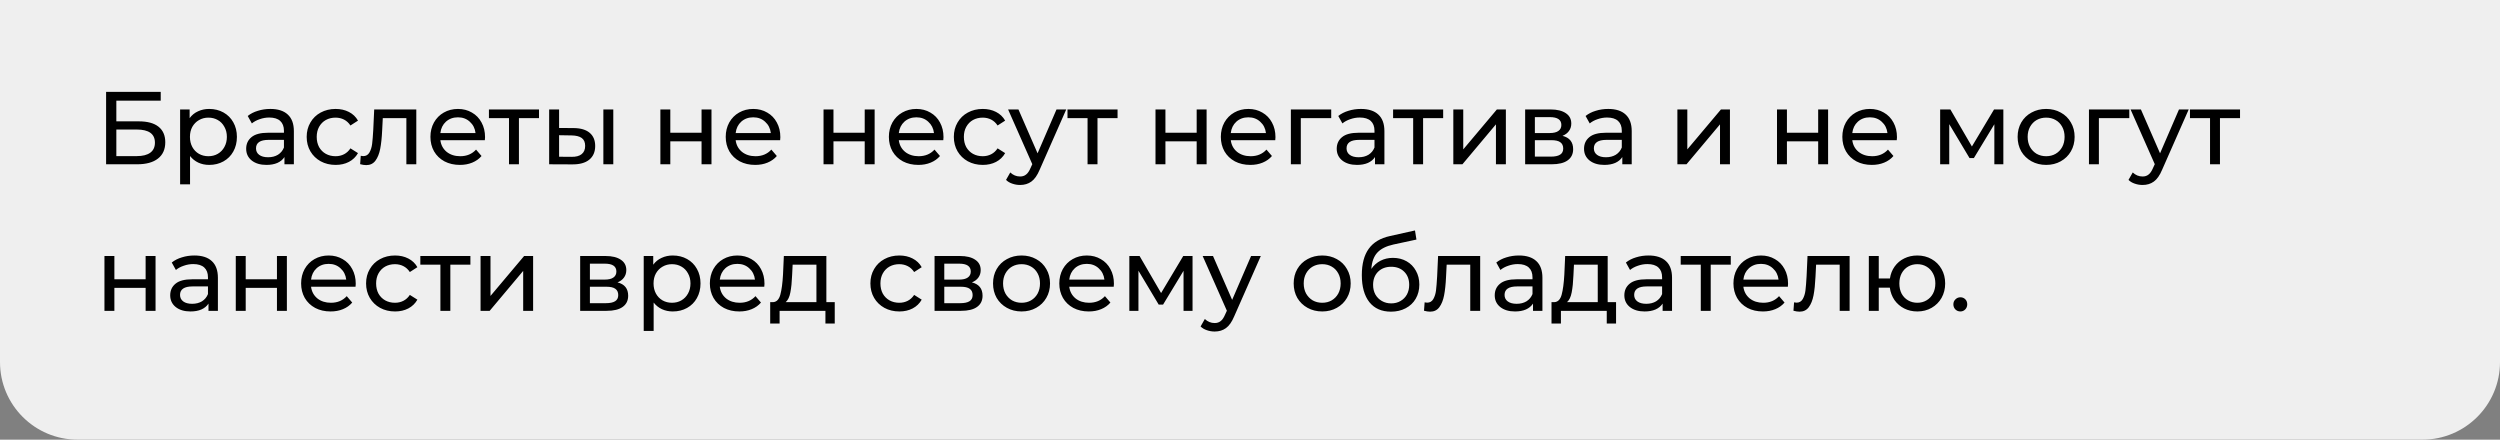
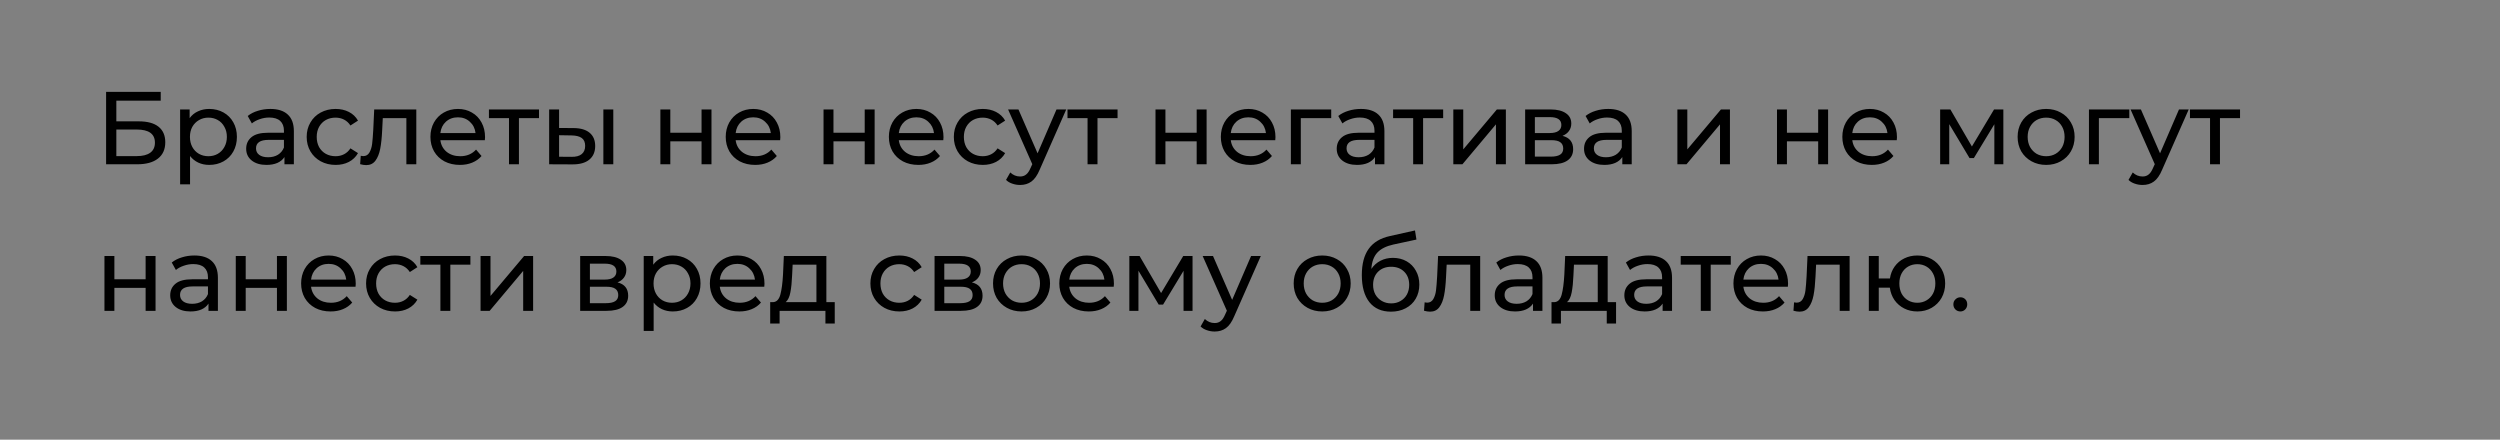
<svg xmlns="http://www.w3.org/2000/svg" width="290" height="51" viewBox="0 0 290 51" fill="none">
  <rect x="0" y="0" width="290" height="51" fill="#808080" stroke="none" />
-   <path d="M0 0H290V42C290 46.971 285.971 51 281 51H9C4.029 51 0 46.971 0 42V0Z" fill="#EFEFEF" />
  <path d="M12.308 10.657H18.644V11.677H13.496V14.077H16.112C17.112 14.077 17.872 14.285 18.392 14.701C18.912 15.117 19.172 15.717 19.172 16.501C19.172 17.325 18.888 17.957 18.32 18.397C17.76 18.837 16.956 19.057 15.908 19.057H12.308V10.657ZM15.86 18.109C16.548 18.109 17.072 17.977 17.432 17.713C17.792 17.449 17.972 17.061 17.972 16.549C17.972 15.533 17.268 15.025 15.86 15.025H13.496V18.109H15.86ZM24.265 12.637C24.881 12.637 25.433 12.773 25.921 13.045C26.409 13.317 26.789 13.697 27.061 14.185C27.341 14.673 27.481 15.237 27.481 15.877C27.481 16.517 27.341 17.085 27.061 17.581C26.789 18.069 26.409 18.449 25.921 18.721C25.433 18.993 24.881 19.129 24.265 19.129C23.809 19.129 23.389 19.041 23.005 18.865C22.629 18.689 22.309 18.433 22.045 18.097V21.385H20.893V12.697H21.997V13.705C22.253 13.353 22.577 13.089 22.969 12.913C23.361 12.729 23.793 12.637 24.265 12.637ZM24.169 18.121C24.577 18.121 24.941 18.029 25.261 17.845C25.589 17.653 25.845 17.389 26.029 17.053C26.221 16.709 26.317 16.317 26.317 15.877C26.317 15.437 26.221 15.049 26.029 14.713C25.845 14.369 25.589 14.105 25.261 13.921C24.941 13.737 24.577 13.645 24.169 13.645C23.769 13.645 23.405 13.741 23.077 13.933C22.757 14.117 22.501 14.377 22.309 14.713C22.125 15.049 22.033 15.437 22.033 15.877C22.033 16.317 22.125 16.709 22.309 17.053C22.493 17.389 22.749 17.653 23.077 17.845C23.405 18.029 23.769 18.121 24.169 18.121ZM31.364 12.637C32.245 12.637 32.916 12.853 33.38 13.285C33.852 13.717 34.089 14.361 34.089 15.217V19.057H32.996V18.217C32.804 18.513 32.529 18.741 32.169 18.901C31.817 19.053 31.396 19.129 30.909 19.129C30.197 19.129 29.625 18.957 29.192 18.613C28.768 18.269 28.556 17.817 28.556 17.257C28.556 16.697 28.761 16.249 29.169 15.913C29.576 15.569 30.224 15.397 31.113 15.397H32.937V15.169C32.937 14.673 32.792 14.293 32.505 14.029C32.217 13.765 31.793 13.633 31.233 13.633C30.857 13.633 30.488 13.697 30.128 13.825C29.768 13.945 29.465 14.109 29.216 14.317L28.736 13.453C29.064 13.189 29.456 12.989 29.913 12.853C30.369 12.709 30.852 12.637 31.364 12.637ZM31.101 18.241C31.541 18.241 31.921 18.145 32.24 17.953C32.56 17.753 32.792 17.473 32.937 17.113V16.225H31.16C30.184 16.225 29.697 16.553 29.697 17.209C29.697 17.529 29.82 17.781 30.069 17.965C30.317 18.149 30.66 18.241 31.101 18.241ZM38.935 19.129C38.287 19.129 37.707 18.989 37.195 18.709C36.691 18.429 36.295 18.045 36.007 17.557C35.719 17.061 35.575 16.501 35.575 15.877C35.575 15.253 35.719 14.697 36.007 14.209C36.295 13.713 36.691 13.329 37.195 13.057C37.707 12.777 38.287 12.637 38.935 12.637C39.511 12.637 40.023 12.753 40.471 12.985C40.927 13.217 41.279 13.553 41.527 13.993L40.651 14.557C40.451 14.253 40.203 14.025 39.907 13.873C39.611 13.721 39.283 13.645 38.923 13.645C38.507 13.645 38.131 13.737 37.795 13.921C37.467 14.105 37.207 14.369 37.015 14.713C36.831 15.049 36.739 15.437 36.739 15.877C36.739 16.325 36.831 16.721 37.015 17.065C37.207 17.401 37.467 17.661 37.795 17.845C38.131 18.029 38.507 18.121 38.923 18.121C39.283 18.121 39.611 18.045 39.907 17.893C40.203 17.741 40.451 17.513 40.651 17.209L41.527 17.761C41.279 18.201 40.927 18.541 40.471 18.781C40.023 19.013 39.511 19.129 38.935 19.129ZM48.291 12.697V19.057H47.139V13.705H44.403L44.331 15.121C44.291 15.977 44.215 16.693 44.103 17.269C43.991 17.837 43.807 18.293 43.551 18.637C43.295 18.981 42.939 19.153 42.483 19.153C42.275 19.153 42.039 19.117 41.775 19.045L41.847 18.073C41.951 18.097 42.047 18.109 42.135 18.109C42.455 18.109 42.695 17.969 42.855 17.689C43.015 17.409 43.119 17.077 43.167 16.693C43.215 16.309 43.259 15.761 43.299 15.049L43.407 12.697H48.291ZM56.266 15.913C56.266 16.001 56.258 16.117 56.242 16.261H51.082C51.154 16.821 51.398 17.273 51.814 17.617C52.238 17.953 52.762 18.121 53.386 18.121C54.146 18.121 54.758 17.865 55.222 17.353L55.858 18.097C55.57 18.433 55.21 18.689 54.778 18.865C54.354 19.041 53.878 19.129 53.35 19.129C52.678 19.129 52.082 18.993 51.562 18.721C51.042 18.441 50.638 18.053 50.35 17.557C50.07 17.061 49.93 16.501 49.93 15.877C49.93 15.261 50.066 14.705 50.338 14.209C50.618 13.713 50.998 13.329 51.478 13.057C51.966 12.777 52.514 12.637 53.122 12.637C53.73 12.637 54.27 12.777 54.742 13.057C55.222 13.329 55.594 13.713 55.858 14.209C56.13 14.705 56.266 15.273 56.266 15.913ZM53.122 13.609C52.57 13.609 52.106 13.777 51.73 14.113C51.362 14.449 51.146 14.889 51.082 15.433H55.162C55.098 14.897 54.878 14.461 54.502 14.125C54.134 13.781 53.674 13.609 53.122 13.609ZM62.524 13.705H60.196V19.057H59.044V13.705H56.716V12.697H62.524V13.705ZM66.57 14.857C67.37 14.865 67.982 15.049 68.406 15.409C68.83 15.769 69.042 16.277 69.042 16.933C69.042 17.621 68.81 18.153 68.346 18.529C67.89 18.897 67.234 19.077 66.378 19.069L63.702 19.057V12.697H64.854V14.845L66.57 14.857ZM69.99 12.697H71.142V19.057H69.99V12.697ZM66.294 18.193C66.814 18.201 67.206 18.097 67.47 17.881C67.742 17.665 67.878 17.345 67.878 16.921C67.878 16.505 67.746 16.201 67.482 16.009C67.218 15.817 66.822 15.717 66.294 15.709L64.854 15.685V18.181L66.294 18.193ZM76.604 12.697H77.756V15.397H81.38V12.697H82.532V19.057H81.38V16.393H77.756V19.057H76.604V12.697ZM90.52 15.913C90.52 16.001 90.512 16.117 90.496 16.261H85.336C85.408 16.821 85.652 17.273 86.068 17.617C86.492 17.953 87.016 18.121 87.64 18.121C88.4 18.121 89.012 17.865 89.476 17.353L90.112 18.097C89.824 18.433 89.464 18.689 89.032 18.865C88.608 19.041 88.132 19.129 87.604 19.129C86.932 19.129 86.336 18.993 85.816 18.721C85.296 18.441 84.892 18.053 84.604 17.557C84.324 17.061 84.184 16.501 84.184 15.877C84.184 15.261 84.32 14.705 84.592 14.209C84.872 13.713 85.252 13.329 85.732 13.057C86.22 12.777 86.768 12.637 87.376 12.637C87.984 12.637 88.524 12.777 88.996 13.057C89.476 13.329 89.848 13.713 90.112 14.209C90.384 14.705 90.52 15.273 90.52 15.913ZM87.376 13.609C86.824 13.609 86.36 13.777 85.984 14.113C85.616 14.449 85.4 14.889 85.336 15.433H89.416C89.352 14.897 89.132 14.461 88.756 14.125C88.388 13.781 87.928 13.609 87.376 13.609ZM95.53 12.697H96.682V15.397H100.306V12.697H101.458V19.057H100.306V16.393H96.682V19.057H95.53V12.697ZM109.446 15.913C109.446 16.001 109.438 16.117 109.422 16.261H104.262C104.334 16.821 104.578 17.273 104.994 17.617C105.418 17.953 105.942 18.121 106.566 18.121C107.326 18.121 107.938 17.865 108.402 17.353L109.038 18.097C108.75 18.433 108.39 18.689 107.958 18.865C107.534 19.041 107.058 19.129 106.53 19.129C105.858 19.129 105.262 18.993 104.742 18.721C104.222 18.441 103.818 18.053 103.53 17.557C103.25 17.061 103.11 16.501 103.11 15.877C103.11 15.261 103.246 14.705 103.518 14.209C103.798 13.713 104.178 13.329 104.658 13.057C105.146 12.777 105.694 12.637 106.302 12.637C106.91 12.637 107.45 12.777 107.922 13.057C108.402 13.329 108.774 13.713 109.038 14.209C109.31 14.705 109.446 15.273 109.446 15.913ZM106.302 13.609C105.75 13.609 105.286 13.777 104.91 14.113C104.542 14.449 104.326 14.889 104.262 15.433H108.342C108.278 14.897 108.058 14.461 107.682 14.125C107.314 13.781 106.854 13.609 106.302 13.609ZM114.005 19.129C113.357 19.129 112.777 18.989 112.265 18.709C111.761 18.429 111.365 18.045 111.077 17.557C110.789 17.061 110.645 16.501 110.645 15.877C110.645 15.253 110.789 14.697 111.077 14.209C111.365 13.713 111.761 13.329 112.265 13.057C112.777 12.777 113.357 12.637 114.005 12.637C114.581 12.637 115.093 12.753 115.541 12.985C115.997 13.217 116.349 13.553 116.597 13.993L115.721 14.557C115.521 14.253 115.273 14.025 114.977 13.873C114.681 13.721 114.353 13.645 113.993 13.645C113.577 13.645 113.201 13.737 112.865 13.921C112.537 14.105 112.277 14.369 112.085 14.713C111.901 15.049 111.809 15.437 111.809 15.877C111.809 16.325 111.901 16.721 112.085 17.065C112.277 17.401 112.537 17.661 112.865 17.845C113.201 18.029 113.577 18.121 113.993 18.121C114.353 18.121 114.681 18.045 114.977 17.893C115.273 17.741 115.521 17.513 115.721 17.209L116.597 17.761C116.349 18.201 115.997 18.541 115.541 18.781C115.093 19.013 114.581 19.129 114.005 19.129ZM123.683 12.697L120.599 19.693C120.327 20.341 120.007 20.797 119.639 21.061C119.279 21.325 118.843 21.457 118.331 21.457C118.019 21.457 117.715 21.405 117.419 21.301C117.131 21.205 116.891 21.061 116.699 20.869L117.191 20.005C117.519 20.317 117.899 20.473 118.331 20.473C118.611 20.473 118.843 20.397 119.027 20.245C119.219 20.101 119.391 19.849 119.543 19.489L119.747 19.045L116.939 12.697H118.139L120.359 17.785L122.555 12.697H123.683ZM129.637 13.705H127.309V19.057H126.157V13.705H123.829V12.697H129.637V13.705ZM134.038 12.697H135.19V15.397H138.814V12.697H139.966V19.057H138.814V16.393H135.19V19.057H134.038V12.697ZM147.954 15.913C147.954 16.001 147.946 16.117 147.93 16.261H142.77C142.842 16.821 143.086 17.273 143.502 17.617C143.926 17.953 144.45 18.121 145.074 18.121C145.834 18.121 146.446 17.865 146.91 17.353L147.546 18.097C147.258 18.433 146.898 18.689 146.466 18.865C146.042 19.041 145.566 19.129 145.038 19.129C144.366 19.129 143.77 18.993 143.25 18.721C142.73 18.441 142.326 18.053 142.038 17.557C141.758 17.061 141.618 16.501 141.618 15.877C141.618 15.261 141.754 14.705 142.026 14.209C142.306 13.713 142.686 13.329 143.166 13.057C143.654 12.777 144.202 12.637 144.81 12.637C145.418 12.637 145.958 12.777 146.43 13.057C146.91 13.329 147.282 13.713 147.546 14.209C147.818 14.705 147.954 15.273 147.954 15.913ZM144.81 13.609C144.258 13.609 143.794 13.777 143.418 14.113C143.05 14.449 142.834 14.889 142.77 15.433H146.85C146.786 14.897 146.566 14.461 146.19 14.125C145.822 13.781 145.362 13.609 144.81 13.609ZM154.421 13.705H150.893V19.057H149.741V12.697H154.421V13.705ZM157.868 12.637C158.748 12.637 159.42 12.853 159.884 13.285C160.356 13.717 160.592 14.361 160.592 15.217V19.057H159.5V18.217C159.308 18.513 159.032 18.741 158.672 18.901C158.32 19.053 157.9 19.129 157.412 19.129C156.7 19.129 156.128 18.957 155.696 18.613C155.272 18.269 155.06 17.817 155.06 17.257C155.06 16.697 155.264 16.249 155.672 15.913C156.08 15.569 156.728 15.397 157.616 15.397H159.44V15.169C159.44 14.673 159.296 14.293 159.008 14.029C158.72 13.765 158.296 13.633 157.736 13.633C157.36 13.633 156.992 13.697 156.632 13.825C156.272 13.945 155.968 14.109 155.72 14.317L155.24 13.453C155.568 13.189 155.96 12.989 156.416 12.853C156.872 12.709 157.356 12.637 157.868 12.637ZM157.604 18.241C158.044 18.241 158.424 18.145 158.744 17.953C159.064 17.753 159.296 17.473 159.44 17.113V16.225H157.664C156.688 16.225 156.2 16.553 156.2 17.209C156.2 17.529 156.324 17.781 156.572 17.965C156.82 18.149 157.164 18.241 157.604 18.241ZM167.407 13.705H165.079V19.057H163.927V13.705H161.599V12.697H167.407V13.705ZM168.585 12.697H169.737V17.329L173.637 12.697H174.681V19.057H173.529V14.425L169.641 19.057H168.585V12.697ZM181.249 15.757C182.073 15.965 182.485 16.481 182.485 17.305C182.485 17.865 182.273 18.297 181.849 18.601C181.433 18.905 180.809 19.057 179.977 19.057H176.917V12.697H179.869C180.621 12.697 181.209 12.841 181.633 13.129C182.057 13.409 182.269 13.809 182.269 14.329C182.269 14.665 182.177 14.957 181.993 15.205C181.817 15.445 181.569 15.629 181.249 15.757ZM178.045 15.433H179.773C180.213 15.433 180.545 15.353 180.769 15.193C181.001 15.033 181.117 14.801 181.117 14.497C181.117 13.889 180.669 13.585 179.773 13.585H178.045V15.433ZM179.893 18.169C180.373 18.169 180.733 18.093 180.973 17.941C181.213 17.789 181.333 17.553 181.333 17.233C181.333 16.905 181.221 16.661 180.997 16.501C180.781 16.341 180.437 16.261 179.965 16.261H178.045V18.169H179.893ZM186.556 12.637C187.436 12.637 188.108 12.853 188.572 13.285C189.044 13.717 189.28 14.361 189.28 15.217V19.057H188.188V18.217C187.996 18.513 187.72 18.741 187.36 18.901C187.008 19.053 186.588 19.129 186.1 19.129C185.388 19.129 184.816 18.957 184.384 18.613C183.96 18.269 183.748 17.817 183.748 17.257C183.748 16.697 183.952 16.249 184.36 15.913C184.768 15.569 185.416 15.397 186.304 15.397H188.128V15.169C188.128 14.673 187.984 14.293 187.696 14.029C187.408 13.765 186.984 13.633 186.424 13.633C186.048 13.633 185.68 13.697 185.32 13.825C184.96 13.945 184.656 14.109 184.408 14.317L183.928 13.453C184.256 13.189 184.648 12.989 185.104 12.853C185.56 12.709 186.044 12.637 186.556 12.637ZM186.292 18.241C186.732 18.241 187.112 18.145 187.432 17.953C187.752 17.753 187.984 17.473 188.128 17.113V16.225H186.352C185.376 16.225 184.888 16.553 184.888 17.209C184.888 17.529 185.012 17.781 185.26 17.965C185.508 18.149 185.852 18.241 186.292 18.241ZM194.577 12.697H195.729V17.329L199.629 12.697H200.673V19.057H199.521V14.425L195.633 19.057H194.577V12.697ZM206.132 12.697H207.284V15.397H210.908V12.697H212.06V19.057H210.908V16.393H207.284V19.057H206.132V12.697ZM220.048 15.913C220.048 16.001 220.04 16.117 220.024 16.261H214.864C214.936 16.821 215.18 17.273 215.596 17.617C216.02 17.953 216.544 18.121 217.168 18.121C217.928 18.121 218.54 17.865 219.004 17.353L219.64 18.097C219.352 18.433 218.992 18.689 218.56 18.865C218.136 19.041 217.66 19.129 217.132 19.129C216.46 19.129 215.864 18.993 215.344 18.721C214.824 18.441 214.42 18.053 214.132 17.557C213.852 17.061 213.712 16.501 213.712 15.877C213.712 15.261 213.848 14.705 214.12 14.209C214.4 13.713 214.78 13.329 215.26 13.057C215.748 12.777 216.296 12.637 216.904 12.637C217.512 12.637 218.052 12.777 218.524 13.057C219.004 13.329 219.376 13.713 219.64 14.209C219.912 14.705 220.048 15.273 220.048 15.913ZM216.904 13.609C216.352 13.609 215.888 13.777 215.512 14.113C215.144 14.449 214.928 14.889 214.864 15.433H218.944C218.88 14.897 218.66 14.461 218.284 14.125C217.916 13.781 217.456 13.609 216.904 13.609ZM232.389 12.697V19.057H231.345V14.413L228.969 18.337H228.465L226.113 14.401V19.057H225.057V12.697H226.245L228.741 16.993L231.309 12.697H232.389ZM237.356 19.129C236.724 19.129 236.156 18.989 235.652 18.709C235.148 18.429 234.752 18.045 234.464 17.557C234.184 17.061 234.044 16.501 234.044 15.877C234.044 15.253 234.184 14.697 234.464 14.209C234.752 13.713 235.148 13.329 235.652 13.057C236.156 12.777 236.724 12.637 237.356 12.637C237.988 12.637 238.552 12.777 239.048 13.057C239.552 13.329 239.944 13.713 240.224 14.209C240.512 14.697 240.656 15.253 240.656 15.877C240.656 16.501 240.512 17.061 240.224 17.557C239.944 18.045 239.552 18.429 239.048 18.709C238.552 18.989 237.988 19.129 237.356 19.129ZM237.356 18.121C237.764 18.121 238.128 18.029 238.448 17.845C238.776 17.653 239.032 17.389 239.216 17.053C239.4 16.709 239.492 16.317 239.492 15.877C239.492 15.437 239.4 15.049 239.216 14.713C239.032 14.369 238.776 14.105 238.448 13.921C238.128 13.737 237.764 13.645 237.356 13.645C236.948 13.645 236.58 13.737 236.252 13.921C235.932 14.105 235.676 14.369 235.484 14.713C235.3 15.049 235.208 15.437 235.208 15.877C235.208 16.317 235.3 16.709 235.484 17.053C235.676 17.389 235.932 17.653 236.252 17.845C236.58 18.029 236.948 18.121 237.356 18.121ZM246.999 13.705H243.471V19.057H242.319V12.697H246.999V13.705ZM253.89 12.697L250.806 19.693C250.534 20.341 250.214 20.797 249.846 21.061C249.486 21.325 249.05 21.457 248.538 21.457C248.226 21.457 247.922 21.405 247.626 21.301C247.338 21.205 247.098 21.061 246.906 20.869L247.398 20.005C247.726 20.317 248.106 20.473 248.538 20.473C248.818 20.473 249.05 20.397 249.234 20.245C249.426 20.101 249.598 19.849 249.75 19.489L249.954 19.045L247.146 12.697H248.346L250.566 17.785L252.762 12.697H253.89ZM259.844 13.705H257.516V19.057H256.364V13.705H254.036V12.697H259.844V13.705ZM12.116 29.697H13.268V32.397H16.892V29.697H18.044V36.057H16.892V33.393H13.268V36.057H12.116V29.697ZM22.552 29.637C23.432 29.637 24.104 29.853 24.568 30.285C25.04 30.717 25.276 31.361 25.276 32.217V36.057H24.184V35.217C23.992 35.513 23.716 35.741 23.356 35.901C23.004 36.053 22.584 36.129 22.096 36.129C21.384 36.129 20.812 35.957 20.38 35.613C19.956 35.269 19.744 34.817 19.744 34.257C19.744 33.697 19.948 33.249 20.356 32.913C20.764 32.569 21.412 32.397 22.3 32.397H24.124V32.169C24.124 31.673 23.98 31.293 23.692 31.029C23.404 30.765 22.98 30.633 22.42 30.633C22.044 30.633 21.676 30.697 21.316 30.825C20.956 30.945 20.652 31.109 20.404 31.317L19.924 30.453C20.252 30.189 20.644 29.989 21.1 29.853C21.556 29.709 22.04 29.637 22.552 29.637ZM22.288 35.241C22.728 35.241 23.108 35.145 23.428 34.953C23.748 34.753 23.98 34.473 24.124 34.113V33.225H22.348C21.372 33.225 20.884 33.553 20.884 34.209C20.884 34.529 21.008 34.781 21.256 34.965C21.504 35.149 21.848 35.241 22.288 35.241ZM27.35 29.697H28.502V32.397H32.126V29.697H33.278V36.057H32.126V33.393H28.502V36.057H27.35V29.697ZM41.266 32.913C41.266 33.001 41.258 33.117 41.242 33.261H36.082C36.154 33.821 36.398 34.273 36.814 34.617C37.238 34.953 37.762 35.121 38.386 35.121C39.146 35.121 39.758 34.865 40.222 34.353L40.858 35.097C40.57 35.433 40.21 35.689 39.778 35.865C39.354 36.041 38.878 36.129 38.35 36.129C37.678 36.129 37.082 35.993 36.562 35.721C36.042 35.441 35.638 35.053 35.35 34.557C35.07 34.061 34.93 33.501 34.93 32.877C34.93 32.261 35.066 31.705 35.338 31.209C35.618 30.713 35.998 30.329 36.478 30.057C36.966 29.777 37.514 29.637 38.122 29.637C38.73 29.637 39.27 29.777 39.742 30.057C40.222 30.329 40.594 30.713 40.858 31.209C41.13 31.705 41.266 32.273 41.266 32.913ZM38.122 30.609C37.57 30.609 37.106 30.777 36.73 31.113C36.362 31.449 36.146 31.889 36.082 32.433H40.162C40.098 31.897 39.878 31.461 39.502 31.125C39.134 30.781 38.674 30.609 38.122 30.609ZM45.825 36.129C45.178 36.129 44.597 35.989 44.086 35.709C43.581 35.429 43.185 35.045 42.898 34.557C42.609 34.061 42.465 33.501 42.465 32.877C42.465 32.253 42.609 31.697 42.898 31.209C43.185 30.713 43.581 30.329 44.086 30.057C44.597 29.777 45.178 29.637 45.825 29.637C46.401 29.637 46.913 29.753 47.361 29.985C47.818 30.217 48.169 30.553 48.417 30.993L47.541 31.557C47.342 31.253 47.093 31.025 46.797 30.873C46.502 30.721 46.173 30.645 45.813 30.645C45.398 30.645 45.022 30.737 44.685 30.921C44.358 31.105 44.097 31.369 43.906 31.713C43.721 32.049 43.63 32.437 43.63 32.877C43.63 33.325 43.721 33.721 43.906 34.065C44.097 34.401 44.358 34.661 44.685 34.845C45.022 35.029 45.398 35.121 45.813 35.121C46.173 35.121 46.502 35.045 46.797 34.893C47.093 34.741 47.342 34.513 47.541 34.209L48.417 34.761C48.169 35.201 47.818 35.541 47.361 35.781C46.913 36.013 46.401 36.129 45.825 36.129ZM54.567 30.705H52.239V36.057H51.087V30.705H48.759V29.697H54.567V30.705ZM55.745 29.697H56.897V34.329L60.797 29.697H61.841V36.057H60.689V31.425L56.801 36.057H55.745V29.697ZM71.632 32.757C72.456 32.965 72.868 33.481 72.868 34.305C72.868 34.865 72.656 35.297 72.232 35.601C71.816 35.905 71.192 36.057 70.36 36.057H67.3V29.697H70.252C71.004 29.697 71.592 29.841 72.016 30.129C72.44 30.409 72.652 30.809 72.652 31.329C72.652 31.665 72.56 31.957 72.376 32.205C72.2 32.445 71.952 32.629 71.632 32.757ZM68.428 32.433H70.156C70.596 32.433 70.928 32.353 71.152 32.193C71.384 32.033 71.5 31.801 71.5 31.497C71.5 30.889 71.052 30.585 70.156 30.585H68.428V32.433ZM70.276 35.169C70.756 35.169 71.116 35.093 71.356 34.941C71.596 34.789 71.716 34.553 71.716 34.233C71.716 33.905 71.604 33.661 71.38 33.501C71.164 33.341 70.82 33.261 70.348 33.261H68.428V35.169H70.276ZM78.043 29.637C78.659 29.637 79.211 29.773 79.699 30.045C80.187 30.317 80.567 30.697 80.839 31.185C81.119 31.673 81.259 32.237 81.259 32.877C81.259 33.517 81.119 34.085 80.839 34.581C80.567 35.069 80.187 35.449 79.699 35.721C79.211 35.993 78.659 36.129 78.043 36.129C77.587 36.129 77.167 36.041 76.783 35.865C76.407 35.689 76.087 35.433 75.823 35.097V38.385H74.671V29.697H75.775V30.705C76.031 30.353 76.355 30.089 76.747 29.913C77.139 29.729 77.571 29.637 78.043 29.637ZM77.947 35.121C78.355 35.121 78.719 35.029 79.039 34.845C79.367 34.653 79.623 34.389 79.807 34.053C79.999 33.709 80.095 33.317 80.095 32.877C80.095 32.437 79.999 32.049 79.807 31.713C79.623 31.369 79.367 31.105 79.039 30.921C78.719 30.737 78.355 30.645 77.947 30.645C77.547 30.645 77.183 30.741 76.855 30.933C76.535 31.117 76.279 31.377 76.087 31.713C75.903 32.049 75.811 32.437 75.811 32.877C75.811 33.317 75.903 33.709 76.087 34.053C76.271 34.389 76.527 34.653 76.855 34.845C77.183 35.029 77.547 35.121 77.947 35.121ZM88.68 32.913C88.68 33.001 88.672 33.117 88.656 33.261H83.496C83.568 33.821 83.812 34.273 84.228 34.617C84.652 34.953 85.176 35.121 85.8 35.121C86.56 35.121 87.172 34.865 87.636 34.353L88.272 35.097C87.984 35.433 87.624 35.689 87.192 35.865C86.768 36.041 86.292 36.129 85.764 36.129C85.092 36.129 84.496 35.993 83.976 35.721C83.456 35.441 83.052 35.053 82.764 34.557C82.484 34.061 82.344 33.501 82.344 32.877C82.344 32.261 82.48 31.705 82.752 31.209C83.032 30.713 83.412 30.329 83.892 30.057C84.38 29.777 84.928 29.637 85.536 29.637C86.144 29.637 86.684 29.777 87.156 30.057C87.636 30.329 88.008 30.713 88.272 31.209C88.544 31.705 88.68 32.273 88.68 32.913ZM85.536 30.609C84.984 30.609 84.52 30.777 84.144 31.113C83.776 31.449 83.56 31.889 83.496 32.433H87.576C87.512 31.897 87.292 31.461 86.916 31.125C86.548 30.781 86.088 30.609 85.536 30.609ZM96.83 35.049V37.533H95.75V36.057H90.434V37.533H89.342V35.049H89.678C90.086 35.025 90.366 34.737 90.518 34.185C90.67 33.633 90.774 32.853 90.83 31.845L90.926 29.697H95.858V35.049H96.83ZM91.886 31.929C91.854 32.729 91.786 33.393 91.682 33.921C91.586 34.441 91.406 34.817 91.142 35.049H94.706V30.705H91.946L91.886 31.929ZM104.326 36.129C103.678 36.129 103.098 35.989 102.586 35.709C102.082 35.429 101.686 35.045 101.398 34.557C101.11 34.061 100.966 33.501 100.966 32.877C100.966 32.253 101.11 31.697 101.398 31.209C101.686 30.713 102.082 30.329 102.586 30.057C103.098 29.777 103.678 29.637 104.326 29.637C104.902 29.637 105.414 29.753 105.862 29.985C106.318 30.217 106.67 30.553 106.918 30.993L106.042 31.557C105.842 31.253 105.594 31.025 105.298 30.873C105.002 30.721 104.674 30.645 104.314 30.645C103.898 30.645 103.522 30.737 103.186 30.921C102.858 31.105 102.598 31.369 102.406 31.713C102.222 32.049 102.13 32.437 102.13 32.877C102.13 33.325 102.222 33.721 102.406 34.065C102.598 34.401 102.858 34.661 103.186 34.845C103.522 35.029 103.898 35.121 104.314 35.121C104.674 35.121 105.002 35.045 105.298 34.893C105.594 34.741 105.842 34.513 106.042 34.209L106.918 34.761C106.67 35.201 106.318 35.541 105.862 35.781C105.414 36.013 104.902 36.129 104.326 36.129ZM112.741 32.757C113.565 32.965 113.977 33.481 113.977 34.305C113.977 34.865 113.765 35.297 113.341 35.601C112.925 35.905 112.301 36.057 111.469 36.057H108.409V29.697H111.361C112.113 29.697 112.701 29.841 113.125 30.129C113.549 30.409 113.761 30.809 113.761 31.329C113.761 31.665 113.669 31.957 113.485 32.205C113.309 32.445 113.061 32.629 112.741 32.757ZM109.537 32.433H111.265C111.705 32.433 112.037 32.353 112.261 32.193C112.493 32.033 112.609 31.801 112.609 31.497C112.609 30.889 112.161 30.585 111.265 30.585H109.537V32.433ZM111.385 35.169C111.865 35.169 112.225 35.093 112.465 34.941C112.705 34.789 112.825 34.553 112.825 34.233C112.825 33.905 112.713 33.661 112.489 33.501C112.273 33.341 111.929 33.261 111.457 33.261H109.537V35.169H111.385ZM118.504 36.129C117.872 36.129 117.304 35.989 116.8 35.709C116.296 35.429 115.9 35.045 115.612 34.557C115.332 34.061 115.192 33.501 115.192 32.877C115.192 32.253 115.332 31.697 115.612 31.209C115.9 30.713 116.296 30.329 116.8 30.057C117.304 29.777 117.872 29.637 118.504 29.637C119.136 29.637 119.7 29.777 120.196 30.057C120.7 30.329 121.092 30.713 121.372 31.209C121.66 31.697 121.804 32.253 121.804 32.877C121.804 33.501 121.66 34.061 121.372 34.557C121.092 35.045 120.7 35.429 120.196 35.709C119.7 35.989 119.136 36.129 118.504 36.129ZM118.504 35.121C118.912 35.121 119.276 35.029 119.596 34.845C119.924 34.653 120.18 34.389 120.364 34.053C120.548 33.709 120.64 33.317 120.64 32.877C120.64 32.437 120.548 32.049 120.364 31.713C120.18 31.369 119.924 31.105 119.596 30.921C119.276 30.737 118.912 30.645 118.504 30.645C118.096 30.645 117.728 30.737 117.4 30.921C117.08 31.105 116.824 31.369 116.632 31.713C116.448 32.049 116.356 32.437 116.356 32.877C116.356 33.317 116.448 33.709 116.632 34.053C116.824 34.389 117.08 34.653 117.4 34.845C117.728 35.029 118.096 35.121 118.504 35.121ZM129.216 32.913C129.216 33.001 129.208 33.117 129.192 33.261H124.032C124.104 33.821 124.348 34.273 124.764 34.617C125.188 34.953 125.712 35.121 126.336 35.121C127.096 35.121 127.708 34.865 128.172 34.353L128.808 35.097C128.52 35.433 128.16 35.689 127.728 35.865C127.304 36.041 126.828 36.129 126.3 36.129C125.628 36.129 125.032 35.993 124.512 35.721C123.992 35.441 123.588 35.053 123.3 34.557C123.02 34.061 122.88 33.501 122.88 32.877C122.88 32.261 123.016 31.705 123.288 31.209C123.568 30.713 123.948 30.329 124.428 30.057C124.916 29.777 125.464 29.637 126.072 29.637C126.68 29.637 127.22 29.777 127.692 30.057C128.172 30.329 128.544 30.713 128.808 31.209C129.08 31.705 129.216 32.273 129.216 32.913ZM126.072 30.609C125.52 30.609 125.056 30.777 124.68 31.113C124.312 31.449 124.096 31.889 124.032 32.433H128.112C128.048 31.897 127.828 31.461 127.452 31.125C127.084 30.781 126.624 30.609 126.072 30.609ZM138.335 29.697V36.057H137.291V31.413L134.915 35.337H134.411L132.059 31.401V36.057H131.003V29.697H132.191L134.687 33.993L137.255 29.697H138.335ZM146.253 29.697L143.169 36.693C142.897 37.341 142.577 37.797 142.209 38.061C141.849 38.325 141.413 38.457 140.901 38.457C140.589 38.457 140.285 38.405 139.989 38.301C139.701 38.205 139.461 38.061 139.269 37.869L139.761 37.005C140.089 37.317 140.469 37.473 140.901 37.473C141.181 37.473 141.413 37.397 141.597 37.245C141.789 37.101 141.961 36.849 142.113 36.489L142.317 36.045L139.509 29.697H140.709L142.929 34.785L145.125 29.697H146.253ZM153.379 36.129C152.747 36.129 152.179 35.989 151.675 35.709C151.171 35.429 150.775 35.045 150.487 34.557C150.207 34.061 150.067 33.501 150.067 32.877C150.067 32.253 150.207 31.697 150.487 31.209C150.775 30.713 151.171 30.329 151.675 30.057C152.179 29.777 152.747 29.637 153.379 29.637C154.011 29.637 154.575 29.777 155.071 30.057C155.575 30.329 155.967 30.713 156.247 31.209C156.535 31.697 156.679 32.253 156.679 32.877C156.679 33.501 156.535 34.061 156.247 34.557C155.967 35.045 155.575 35.429 155.071 35.709C154.575 35.989 154.011 36.129 153.379 36.129ZM153.379 35.121C153.787 35.121 154.151 35.029 154.471 34.845C154.799 34.653 155.055 34.389 155.239 34.053C155.423 33.709 155.515 33.317 155.515 32.877C155.515 32.437 155.423 32.049 155.239 31.713C155.055 31.369 154.799 31.105 154.471 30.921C154.151 30.737 153.787 30.645 153.379 30.645C152.971 30.645 152.603 30.737 152.275 30.921C151.955 31.105 151.699 31.369 151.507 31.713C151.323 32.049 151.231 32.437 151.231 32.877C151.231 33.317 151.323 33.709 151.507 34.053C151.699 34.389 151.955 34.653 152.275 34.845C152.603 35.029 152.971 35.121 153.379 35.121ZM161.583 29.913C162.175 29.913 162.703 30.045 163.167 30.309C163.631 30.573 163.991 30.941 164.247 31.413C164.511 31.877 164.643 32.409 164.643 33.009C164.643 33.625 164.503 34.173 164.223 34.653C163.951 35.125 163.563 35.493 163.059 35.757C162.563 36.021 161.995 36.153 161.355 36.153C160.275 36.153 159.439 35.785 158.847 35.049C158.263 34.305 157.971 33.261 157.971 31.917C157.971 30.613 158.239 29.593 158.775 28.857C159.311 28.113 160.131 27.621 161.235 27.381L164.139 26.733L164.307 27.789L161.631 28.365C160.799 28.549 160.179 28.861 159.771 29.301C159.363 29.741 159.131 30.373 159.075 31.197C159.347 30.789 159.699 30.473 160.131 30.249C160.563 30.025 161.047 29.913 161.583 29.913ZM161.379 35.193C161.787 35.193 162.147 35.101 162.459 34.917C162.779 34.733 163.027 34.481 163.203 34.161C163.379 33.833 163.467 33.461 163.467 33.045C163.467 32.413 163.275 31.905 162.891 31.521C162.507 31.137 162.003 30.945 161.379 30.945C160.755 30.945 160.247 31.137 159.855 31.521C159.471 31.905 159.279 32.413 159.279 33.045C159.279 33.461 159.367 33.833 159.543 34.161C159.727 34.481 159.979 34.733 160.299 34.917C160.619 35.101 160.979 35.193 161.379 35.193ZM171.701 29.697V36.057H170.549V30.705H167.813L167.741 32.121C167.701 32.977 167.625 33.693 167.513 34.269C167.401 34.837 167.217 35.293 166.961 35.637C166.705 35.981 166.349 36.153 165.893 36.153C165.685 36.153 165.449 36.117 165.185 36.045L165.257 35.073C165.361 35.097 165.457 35.109 165.545 35.109C165.865 35.109 166.105 34.969 166.265 34.689C166.425 34.409 166.529 34.077 166.577 33.693C166.625 33.309 166.669 32.761 166.709 32.049L166.817 29.697H171.701ZM176.197 29.637C177.077 29.637 177.749 29.853 178.213 30.285C178.685 30.717 178.921 31.361 178.921 32.217V36.057H177.829V35.217C177.637 35.513 177.361 35.741 177.001 35.901C176.649 36.053 176.229 36.129 175.741 36.129C175.029 36.129 174.457 35.957 174.025 35.613C173.601 35.269 173.389 34.817 173.389 34.257C173.389 33.697 173.593 33.249 174.001 32.913C174.409 32.569 175.057 32.397 175.945 32.397H177.769V32.169C177.769 31.673 177.625 31.293 177.337 31.029C177.049 30.765 176.625 30.633 176.065 30.633C175.689 30.633 175.321 30.697 174.961 30.825C174.601 30.945 174.297 31.109 174.049 31.317L173.569 30.453C173.897 30.189 174.289 29.989 174.745 29.853C175.201 29.709 175.685 29.637 176.197 29.637ZM175.933 35.241C176.373 35.241 176.753 35.145 177.073 34.953C177.393 34.753 177.625 34.473 177.769 34.113V33.225H175.993C175.017 33.225 174.529 33.553 174.529 34.209C174.529 34.529 174.653 34.781 174.901 34.965C175.149 35.149 175.493 35.241 175.933 35.241ZM187.463 35.049V37.533H186.383V36.057H181.067V37.533H179.975V35.049H180.311C180.719 35.025 180.999 34.737 181.151 34.185C181.303 33.633 181.407 32.853 181.463 31.845L181.559 29.697H186.491V35.049H187.463ZM182.519 31.929C182.487 32.729 182.419 33.393 182.315 33.921C182.219 34.441 182.039 34.817 181.775 35.049H185.339V30.705H182.579L182.519 31.929ZM191.232 29.637C192.112 29.637 192.784 29.853 193.248 30.285C193.72 30.717 193.956 31.361 193.956 32.217V36.057H192.864V35.217C192.672 35.513 192.396 35.741 192.036 35.901C191.684 36.053 191.264 36.129 190.776 36.129C190.064 36.129 189.492 35.957 189.06 35.613C188.636 35.269 188.424 34.817 188.424 34.257C188.424 33.697 188.628 33.249 189.036 32.913C189.444 32.569 190.092 32.397 190.98 32.397H192.804V32.169C192.804 31.673 192.66 31.293 192.372 31.029C192.084 30.765 191.66 30.633 191.1 30.633C190.724 30.633 190.356 30.697 189.996 30.825C189.636 30.945 189.332 31.109 189.084 31.317L188.604 30.453C188.932 30.189 189.324 29.989 189.78 29.853C190.236 29.709 190.72 29.637 191.232 29.637ZM190.968 35.241C191.408 35.241 191.788 35.145 192.108 34.953C192.428 34.753 192.66 34.473 192.804 34.113V33.225H191.028C190.052 33.225 189.564 33.553 189.564 34.209C189.564 34.529 189.688 34.781 189.936 34.965C190.184 35.149 190.528 35.241 190.968 35.241ZM200.77 30.705H198.442V36.057H197.29V30.705H194.962V29.697H200.77V30.705ZM207.415 32.913C207.415 33.001 207.407 33.117 207.391 33.261H202.231C202.303 33.821 202.547 34.273 202.963 34.617C203.387 34.953 203.911 35.121 204.535 35.121C205.295 35.121 205.907 34.865 206.371 34.353L207.007 35.097C206.719 35.433 206.359 35.689 205.927 35.865C205.503 36.041 205.027 36.129 204.499 36.129C203.827 36.129 203.231 35.993 202.711 35.721C202.191 35.441 201.787 35.053 201.499 34.557C201.219 34.061 201.079 33.501 201.079 32.877C201.079 32.261 201.215 31.705 201.487 31.209C201.767 30.713 202.147 30.329 202.627 30.057C203.115 29.777 203.663 29.637 204.271 29.637C204.879 29.637 205.419 29.777 205.891 30.057C206.371 30.329 206.743 30.713 207.007 31.209C207.279 31.705 207.415 32.273 207.415 32.913ZM204.271 30.609C203.719 30.609 203.255 30.777 202.879 31.113C202.511 31.449 202.295 31.889 202.231 32.433H206.311C206.247 31.897 206.027 31.461 205.651 31.125C205.283 30.781 204.823 30.609 204.271 30.609ZM214.556 29.697V36.057H213.404V30.705H210.668L210.596 32.121C210.556 32.977 210.48 33.693 210.368 34.269C210.256 34.837 210.072 35.293 209.816 35.637C209.56 35.981 209.204 36.153 208.748 36.153C208.54 36.153 208.304 36.117 208.04 36.045L208.112 35.073C208.216 35.097 208.312 35.109 208.4 35.109C208.72 35.109 208.96 34.969 209.12 34.689C209.28 34.409 209.384 34.077 209.432 33.693C209.48 33.309 209.524 32.761 209.564 32.049L209.672 29.697H214.556ZM222.412 29.637C223.028 29.637 223.58 29.777 224.068 30.057C224.556 30.329 224.94 30.713 225.22 31.209C225.5 31.697 225.64 32.253 225.64 32.877C225.64 33.501 225.5 34.061 225.22 34.557C224.94 35.045 224.556 35.429 224.068 35.709C223.58 35.989 223.028 36.129 222.412 36.129C221.852 36.129 221.344 36.013 220.888 35.781C220.432 35.549 220.056 35.225 219.76 34.809C219.472 34.385 219.292 33.905 219.22 33.369H217.936V36.057H216.784V29.697H217.936V32.301H219.232C219.312 31.773 219.496 31.309 219.784 30.909C220.08 30.501 220.452 30.189 220.9 29.973C221.356 29.749 221.86 29.637 222.412 29.637ZM222.412 35.121C222.804 35.121 223.156 35.029 223.468 34.845C223.788 34.661 224.04 34.401 224.224 34.065C224.408 33.721 224.5 33.325 224.5 32.877C224.5 32.437 224.408 32.049 224.224 31.713C224.04 31.369 223.788 31.105 223.468 30.921C223.156 30.737 222.804 30.645 222.412 30.645C222.02 30.645 221.664 30.737 221.344 30.921C221.024 31.105 220.772 31.369 220.588 31.713C220.412 32.049 220.324 32.437 220.324 32.877C220.324 33.325 220.412 33.721 220.588 34.065C220.772 34.401 221.024 34.661 221.344 34.845C221.664 35.029 222.02 35.121 222.412 35.121ZM227.407 36.129C227.183 36.129 226.991 36.053 226.831 35.901C226.671 35.741 226.591 35.541 226.591 35.301C226.591 35.069 226.671 34.877 226.831 34.725C226.991 34.565 227.183 34.485 227.407 34.485C227.631 34.485 227.819 34.561 227.971 34.713C228.123 34.865 228.199 35.061 228.199 35.301C228.199 35.541 228.119 35.741 227.959 35.901C227.807 36.053 227.623 36.129 227.407 36.129Z" fill="black" />
</svg>